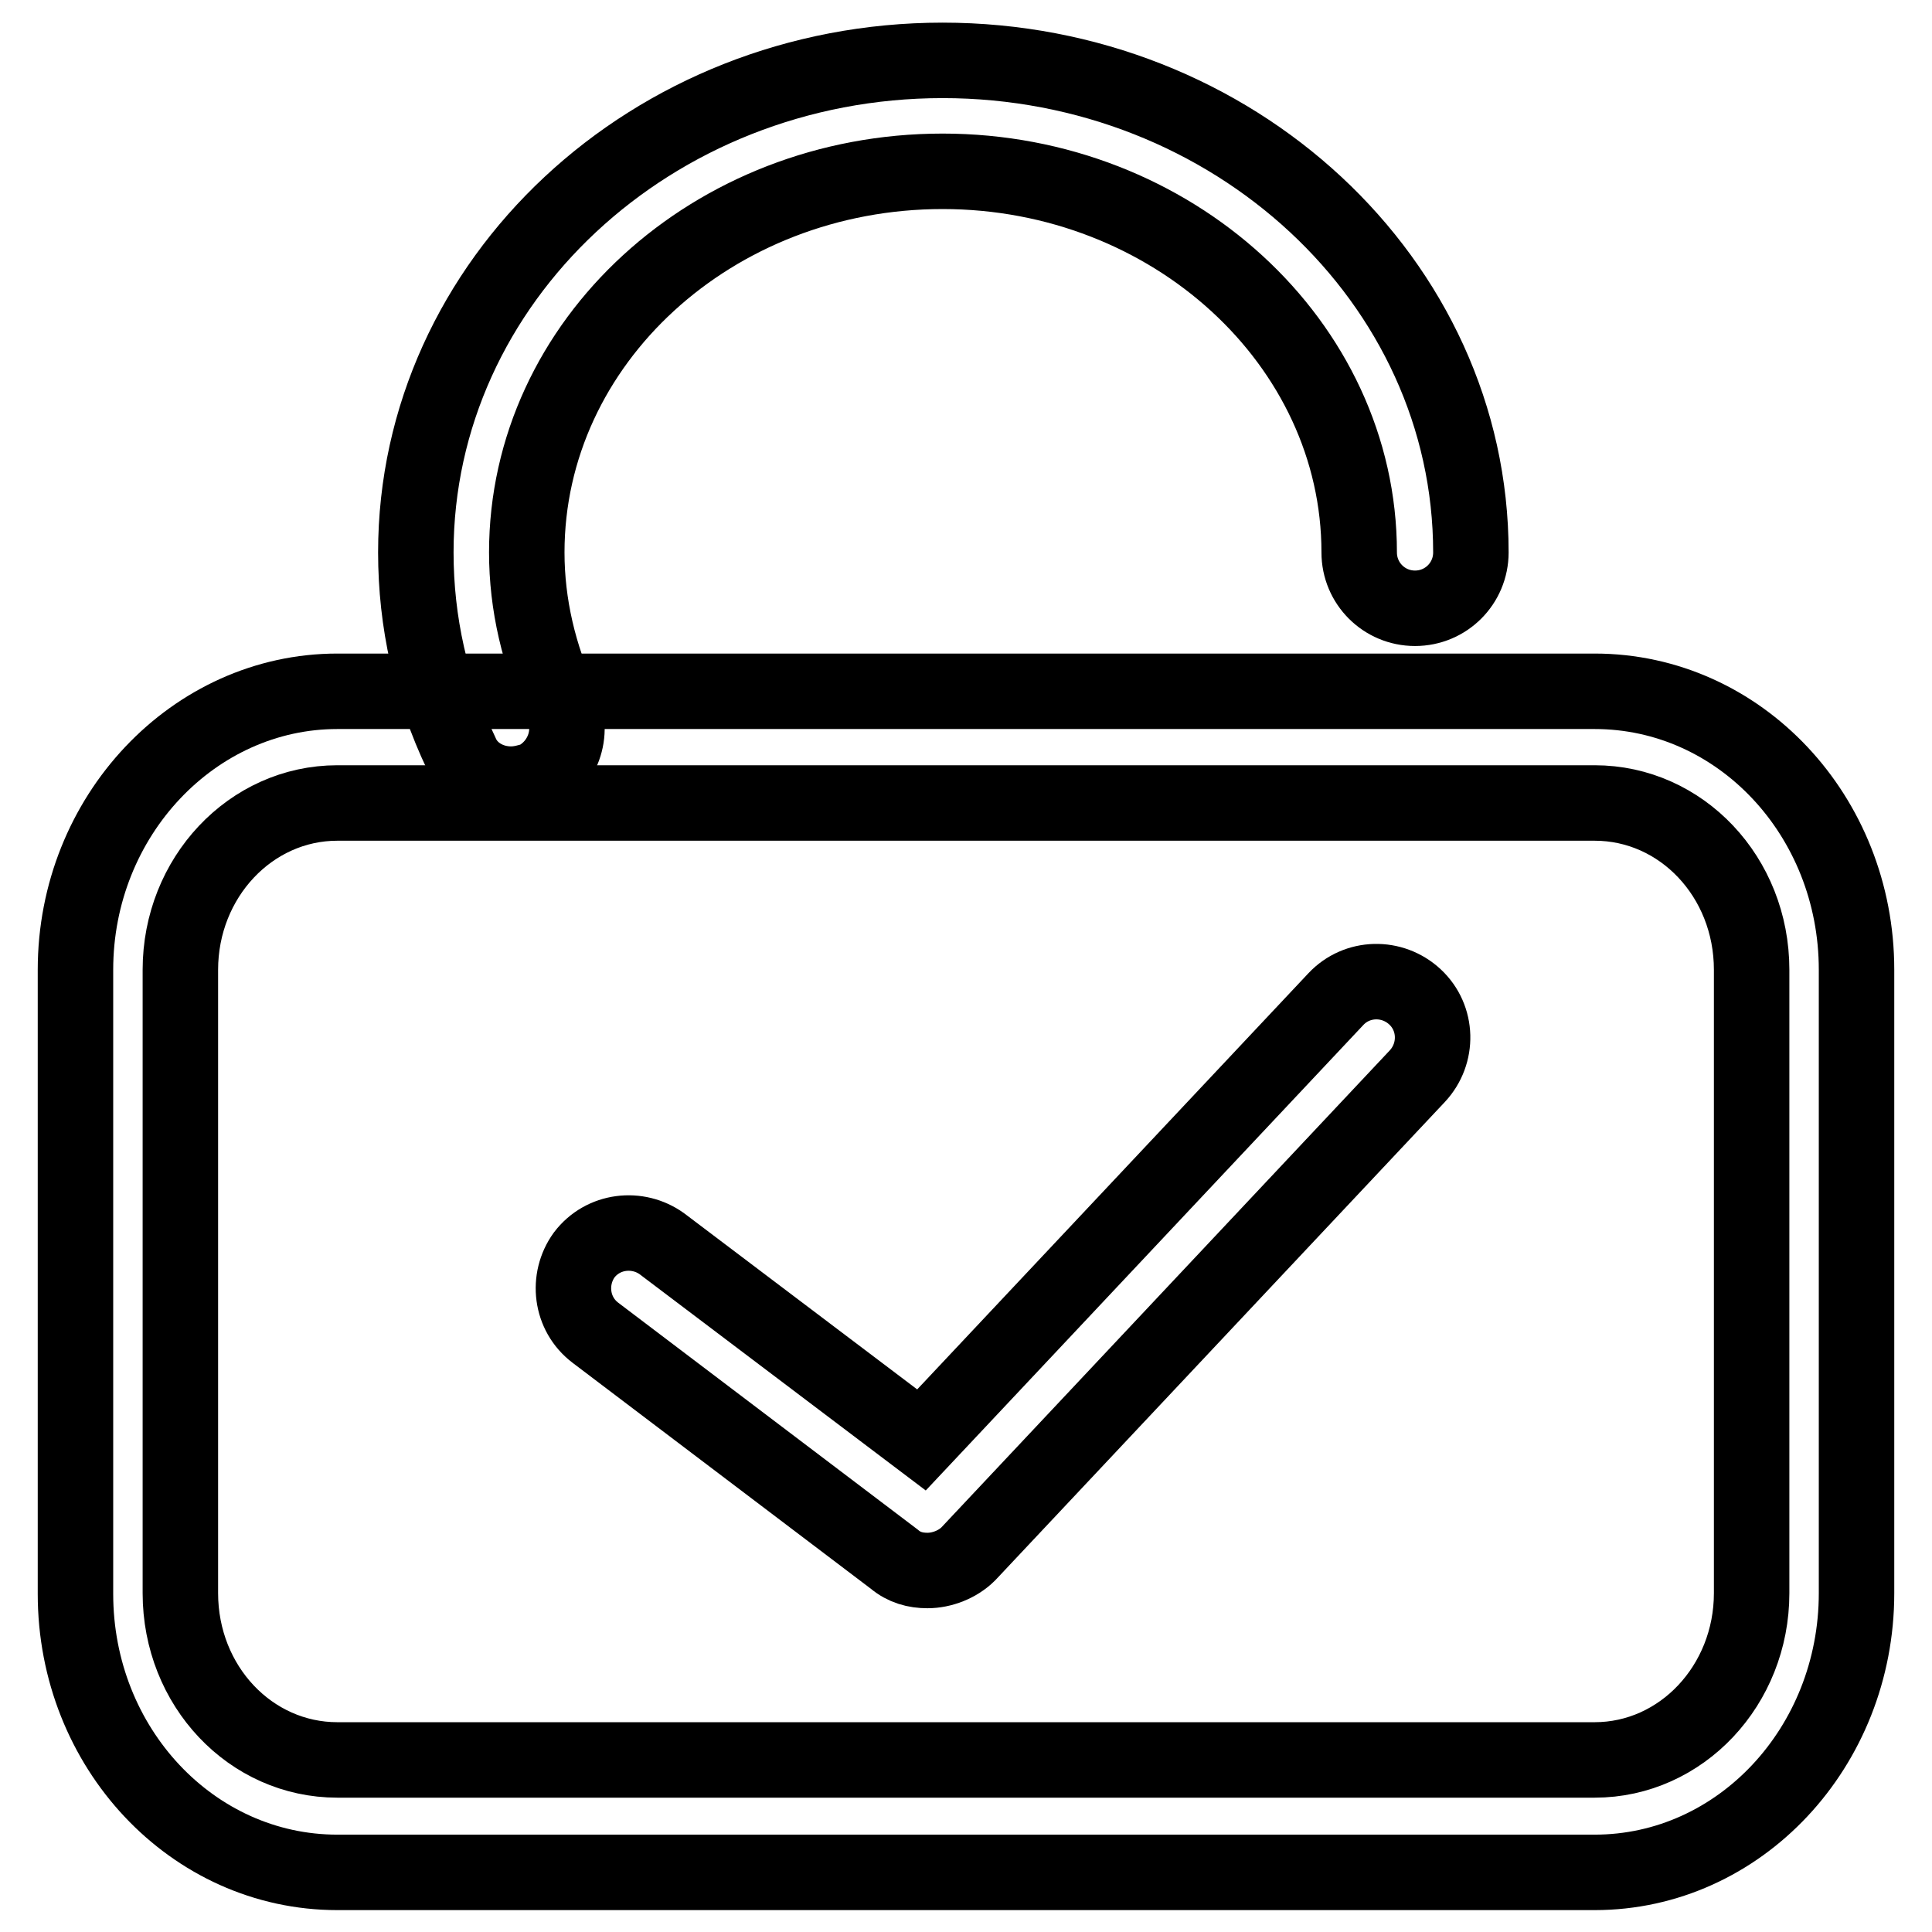
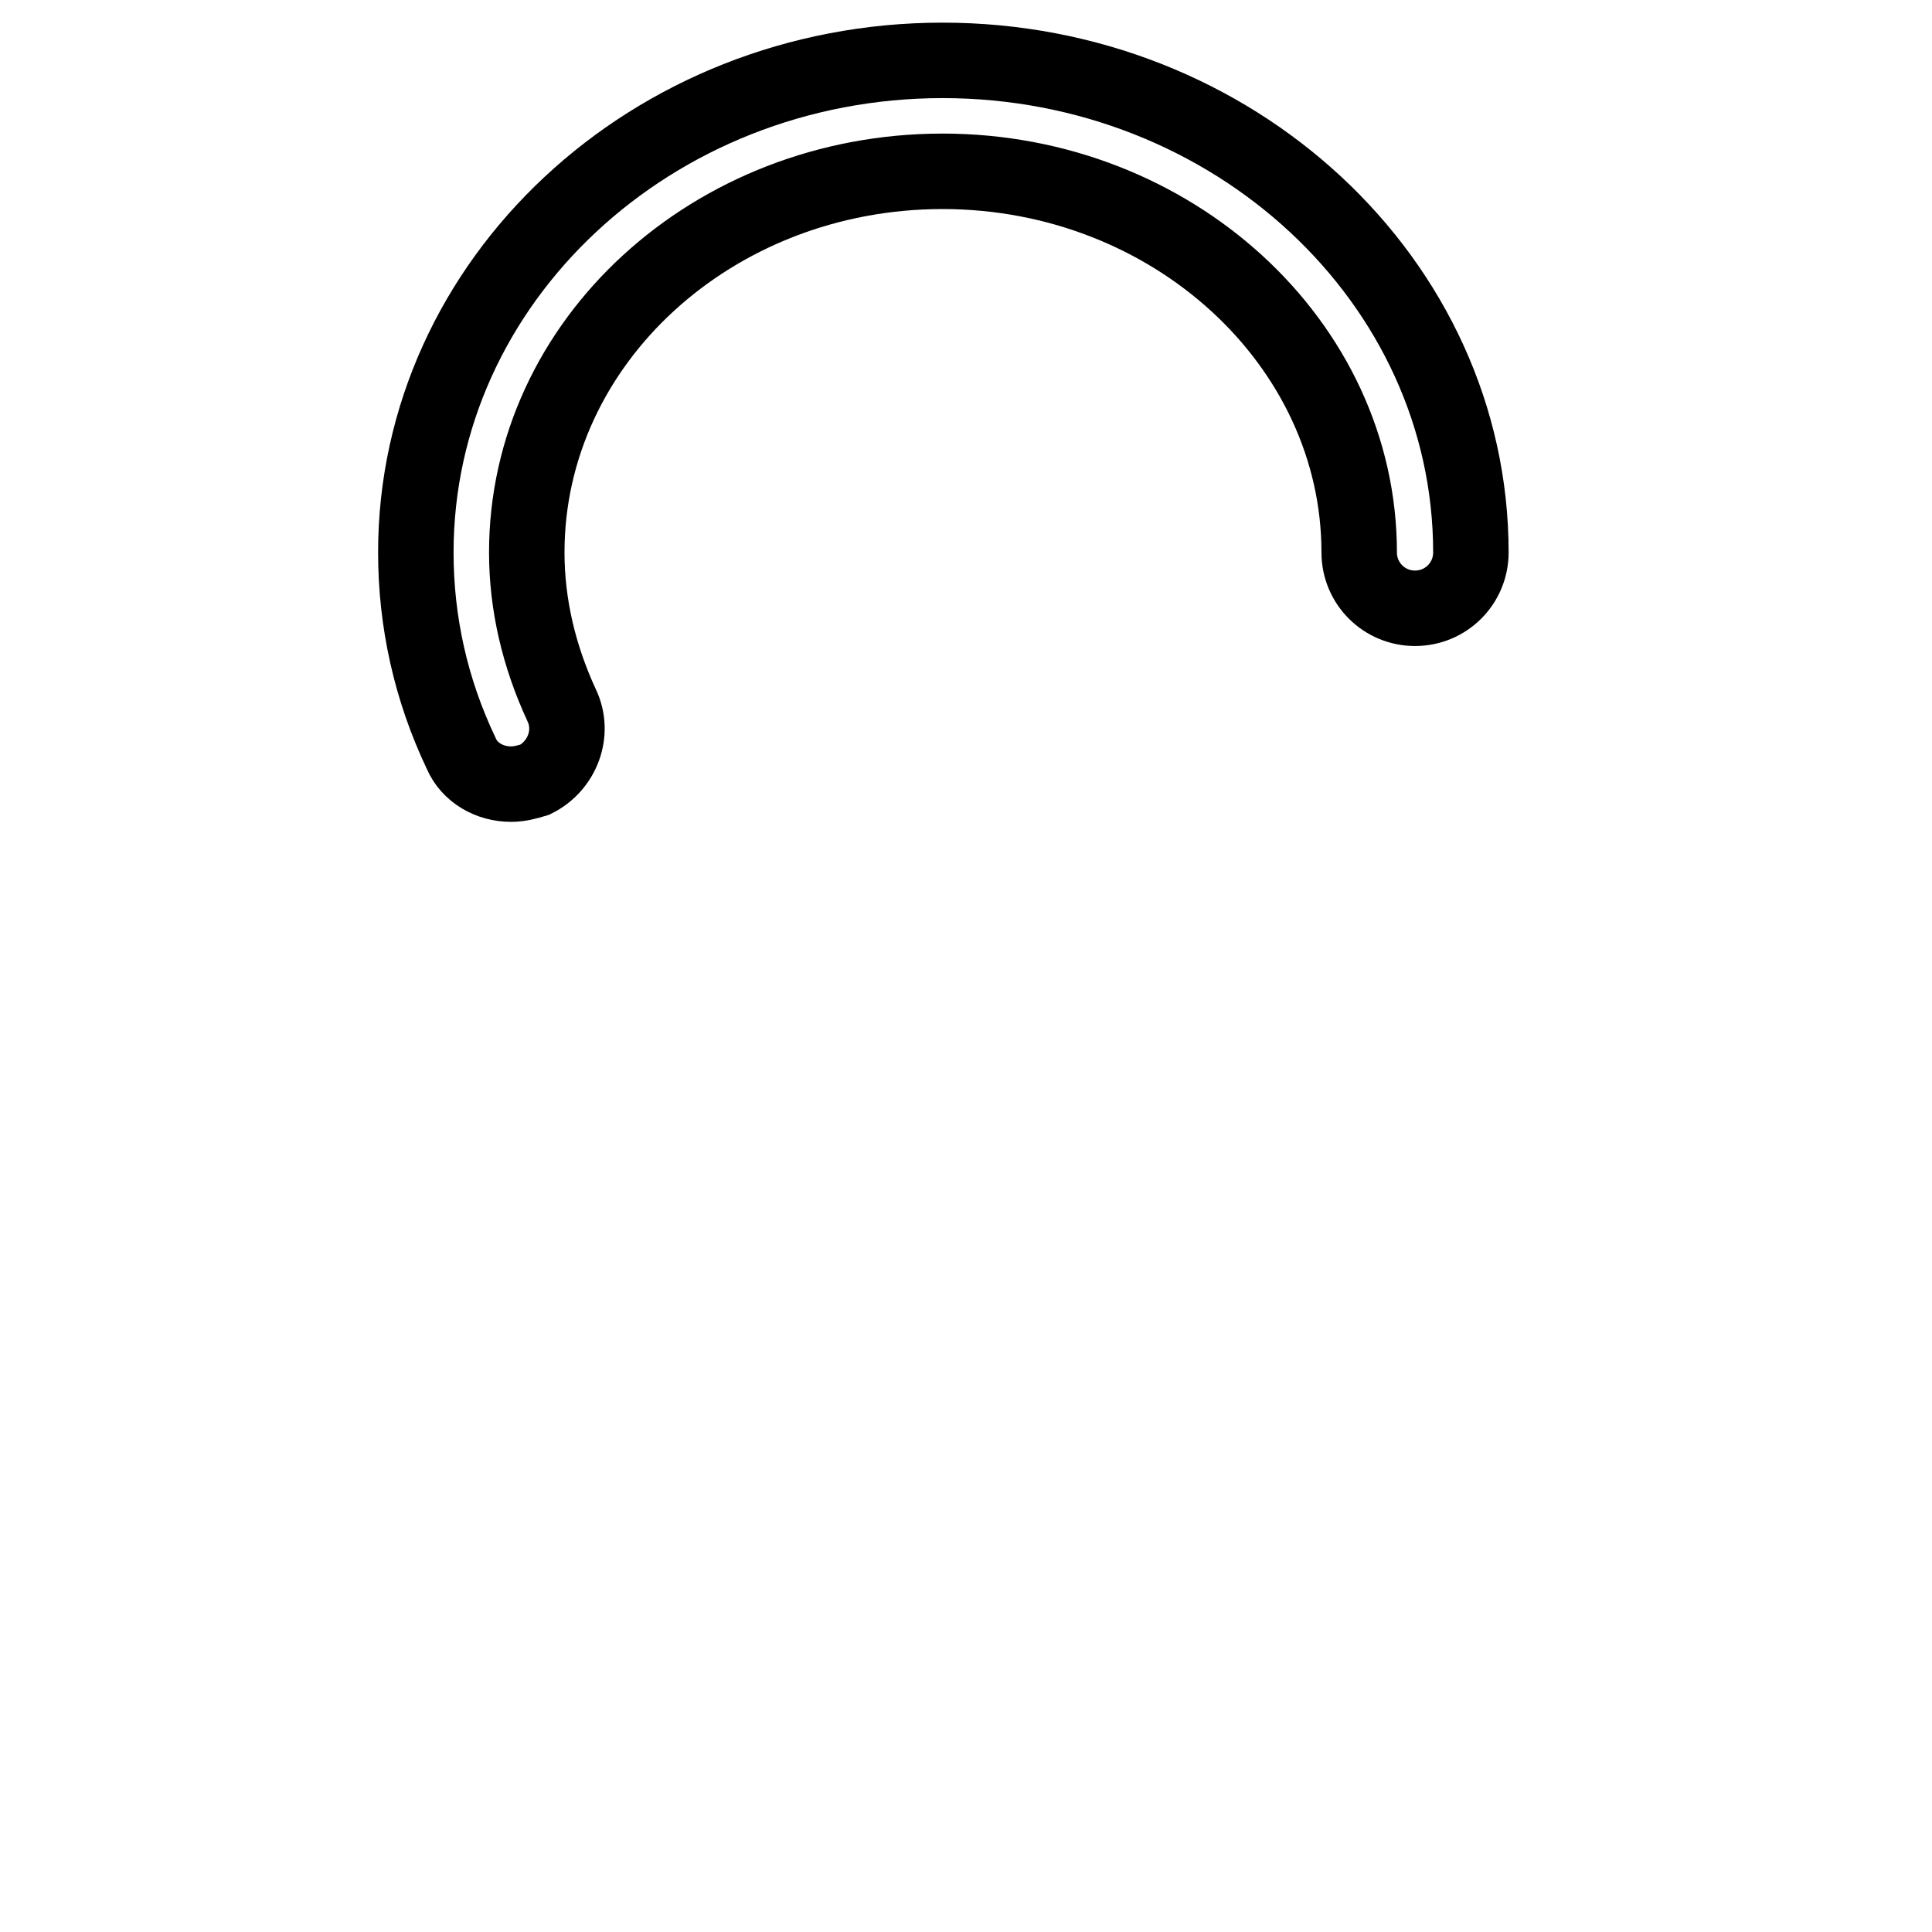
<svg xmlns="http://www.w3.org/2000/svg" version="1.1" x="0px" y="0px" viewBox="0 0 256 256" enable-background="new 0 0 256 256" xml:space="preserve">
  <g>
    <g>
-       <path stroke-width="10" fill-opacity="0" stroke="#000000" d="M211.3,248.1H44.7c-19.2,0-34.7-16.5-34.7-36.9v-82.7c0-20.4,15.7-36.9,34.7-36.9h166.6c19.2,0,34.7,16.5,34.7,36.9v82.6C246,231.5,230.5,248.1,211.3,248.1z M44.7,106.4c-11.5,0-20.8,9.9-20.8,22.1v82.6c0,12.3,9.3,22.1,20.8,22.1h166.6c11.5,0,20.8-9.9,20.8-22.1v-82.6c0-12.3-9.3-22.1-20.8-22.1H44.7z" />
      <path stroke-width="10" fill-opacity="0" stroke="#000000" d="M67.7,103.9c-2.8,0-5.5-1.5-6.6-4.1c-4-8.4-6-17.4-6-26.6c0-36,31.3-65.2,69.8-65.2c38.5,0,70,29.2,70,65.2c0,4.1-3.3,7.4-7.4,7.4c-4.1,0-7.4-3.3-7.4-7.4c0-27.7-24.8-50.5-55.2-50.5c-30.4,0-55.1,22.6-55.1,50.5c0,6.9,1.6,13.7,4.6,20.2c1.8,3.7,0.1,8.1-3.5,9.9C69.9,103.6,68.9,103.9,67.7,103.9z" />
-       <path stroke-width="10" fill-opacity="0" stroke="#000000" d="M122.9,208.1c-1.6,0-3.1-0.4-4.4-1.5l-39.6-30c-3.3-2.5-3.8-7.1-1.5-10.3c2.5-3.3,7.1-3.8,10.3-1.5l34.4,26l54.9-58.4c2.8-3,7.5-3.1,10.5-0.3c3,2.8,3.1,7.5,0.3,10.5l-59.5,63.3C126.9,207.3,124.8,208.1,122.9,208.1z" />
    </g>
  </g>
</svg>